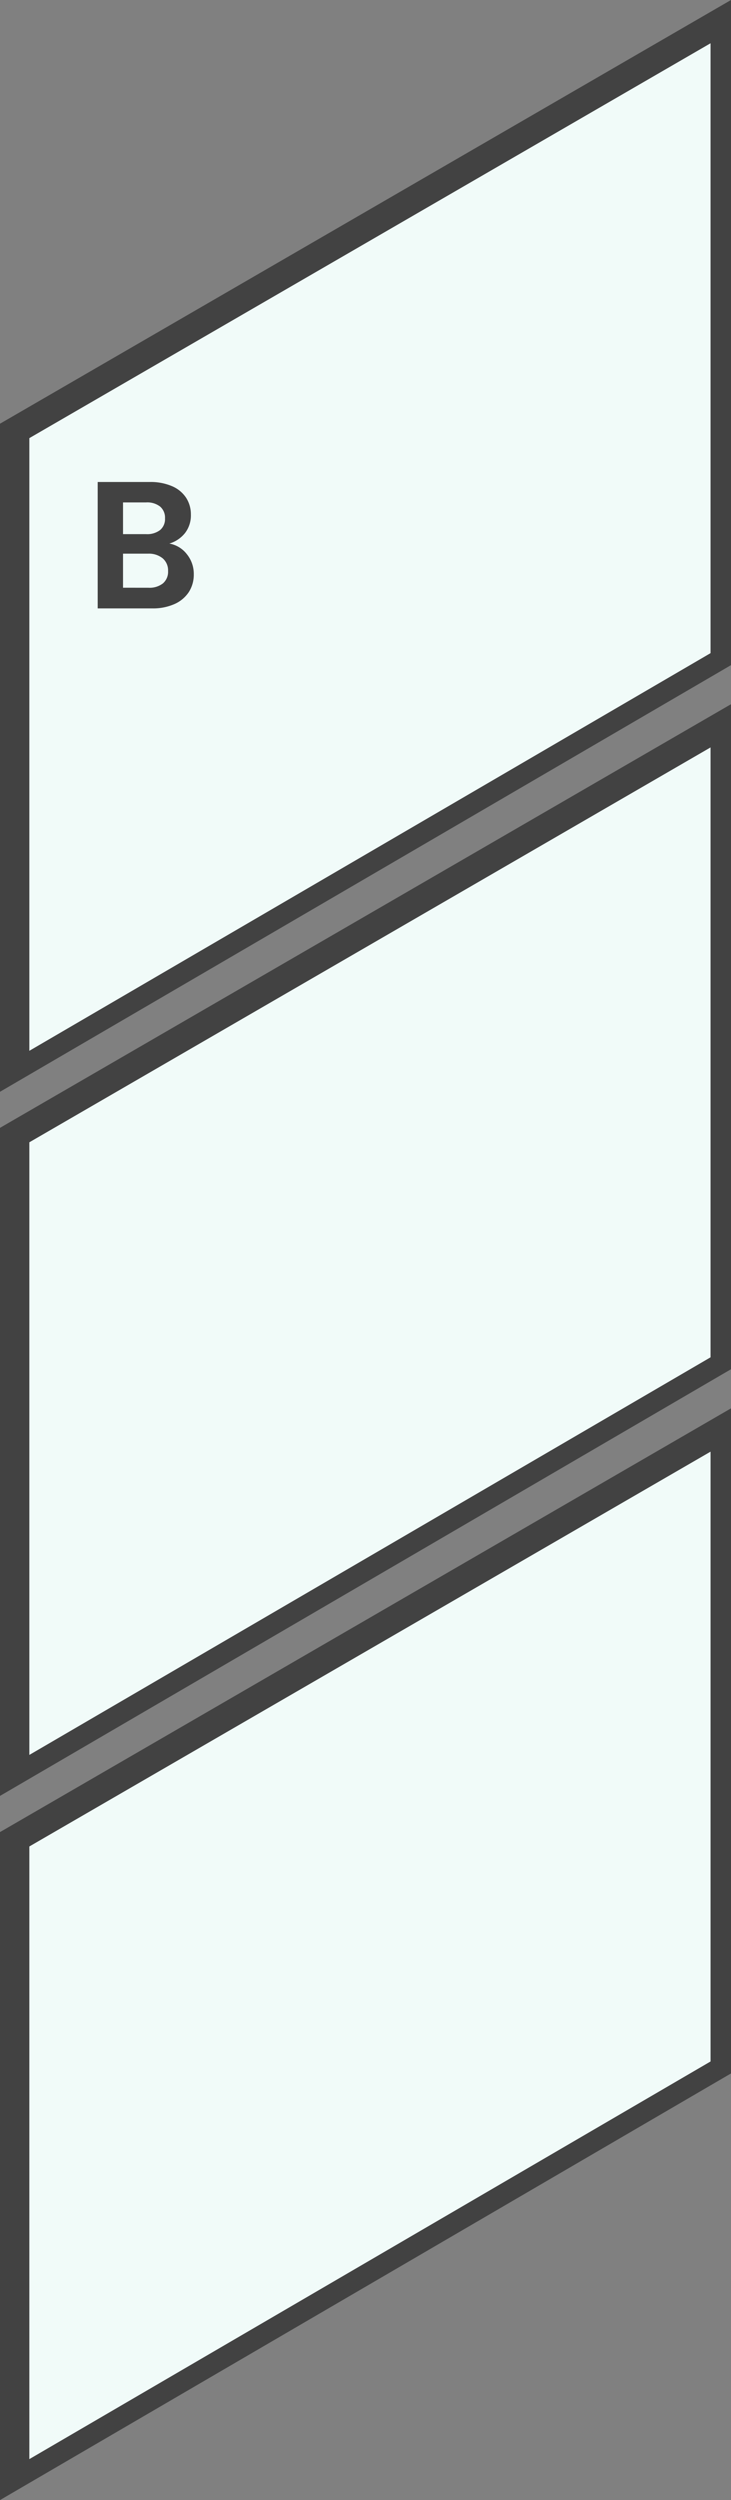
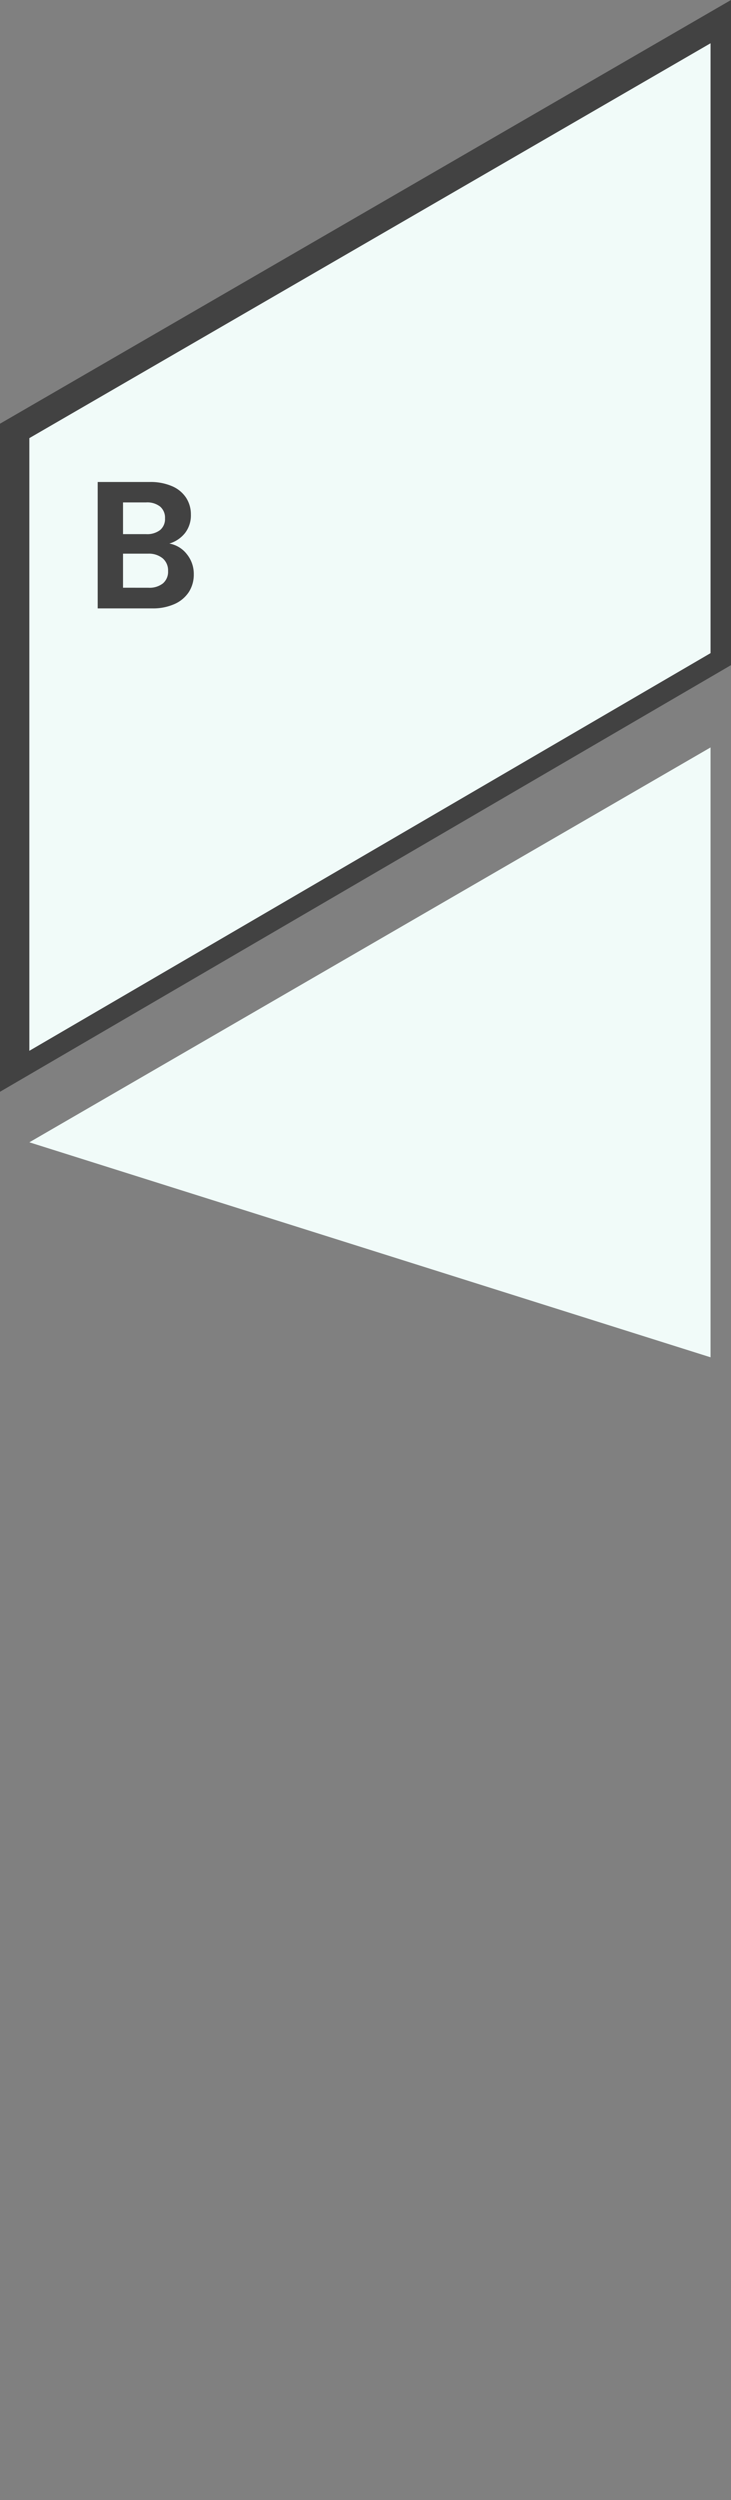
<svg xmlns="http://www.w3.org/2000/svg" viewBox="0 0 88.865 303.715" height="303.715" width="88.865" data-sanitized-data-name="B 3" data-name="B 3" id="B_3">
  <rect x="0" y="0" width="88.865" height="303.715" fill="#808080" stroke="none" />
  <g transform="translate(-224.84 -2738.96)" data-sanitized-data-name="Group 590" data-name="Group 590" id="Group_590">
    <path fill="#424242" transform="translate(211.646 2731.992)" d="M13.194,58.441V139.6l88.245-51.469.619-.362V6.968ZM99.573,86.31,16.764,134.616V60.191L99.573,12.226Z" data-sanitized-data-name="Path 4902" data-name="Path 4902" id="Path_4902" />
    <path fill="#f1fbf9" transform="translate(214.357 2735.986)" d="M14.053,56.2v74.425L96.861,82.317V8.233Z" data-sanitized-data-name="Path 4903" data-name="Path 4903" id="Path_4903" />
-     <path fill="#424242" transform="translate(211.646 2796.958)" d="M13.813,78.657l-.619.362v81.154L101.439,108.7l.619-.357V27.55Zm85.76,28.23L16.764,155.194V80.773L99.573,32.8Z" data-sanitized-data-name="Path 4904" data-name="Path 4904" id="Path_4904" />
-     <path fill="#f1fbf9" transform="translate(214.357 2800.947)" d="M14.053,76.783V151.2L96.861,102.9V28.814Z" data-sanitized-data-name="Path 4905" data-name="Path 4905" id="Path_4905" />
-     <path fill="#424242" transform="translate(211.646 2861.921)" d="M13.813,99.247l-.619.357v81.15l88.245-51.469.619-.357v-80.8Zm85.76,28.222L16.764,175.775V101.354L99.573,53.389Z" data-sanitized-data-name="Path 4906" data-name="Path 4906" id="Path_4906" />
-     <path fill="#f1fbf9" transform="translate(214.357 2865.913)" d="M14.053,97.361v74.421l82.809-48.306V49.4Z" data-sanitized-data-name="Path 4907" data-name="Path 4907" id="Path_4907" />
+     <path fill="#f1fbf9" transform="translate(214.357 2800.947)" d="M14.053,76.783L96.861,102.9V28.814Z" data-sanitized-data-name="Path 4905" data-name="Path 4905" id="Path_4905" />
    <path fill="#424242" transform="translate(231.535 2789.869)" d="M13.893,15.124a3.451,3.451,0,0,1,2.134,1.3,3.791,3.791,0,0,1,.836,2.42,3.9,3.9,0,0,1-.6,2.167,4.029,4.029,0,0,1-1.749,1.463A6.408,6.408,0,0,1,11.8,23H5.181V7.644h6.336a6.571,6.571,0,0,1,2.695.506,3.837,3.837,0,0,1,1.716,1.408,3.687,3.687,0,0,1,.583,2.046,3.5,3.5,0,0,1-.715,2.244A3.825,3.825,0,0,1,13.893,15.124ZM8.261,13.98h2.816a2.578,2.578,0,0,0,1.694-.5,1.743,1.743,0,0,0,.594-1.419,1.776,1.776,0,0,0-.594-1.43,2.539,2.539,0,0,0-1.694-.506H8.261Zm3.1,6.512a2.636,2.636,0,0,0,1.749-.528,1.848,1.848,0,0,0,.627-1.5,1.927,1.927,0,0,0-.66-1.551,2.661,2.661,0,0,0-1.782-.561H8.261v4.136Z" data-sanitized-data-name="Path 19890" data-name="Path 19890" id="Path_19890" />
  </g>
</svg>